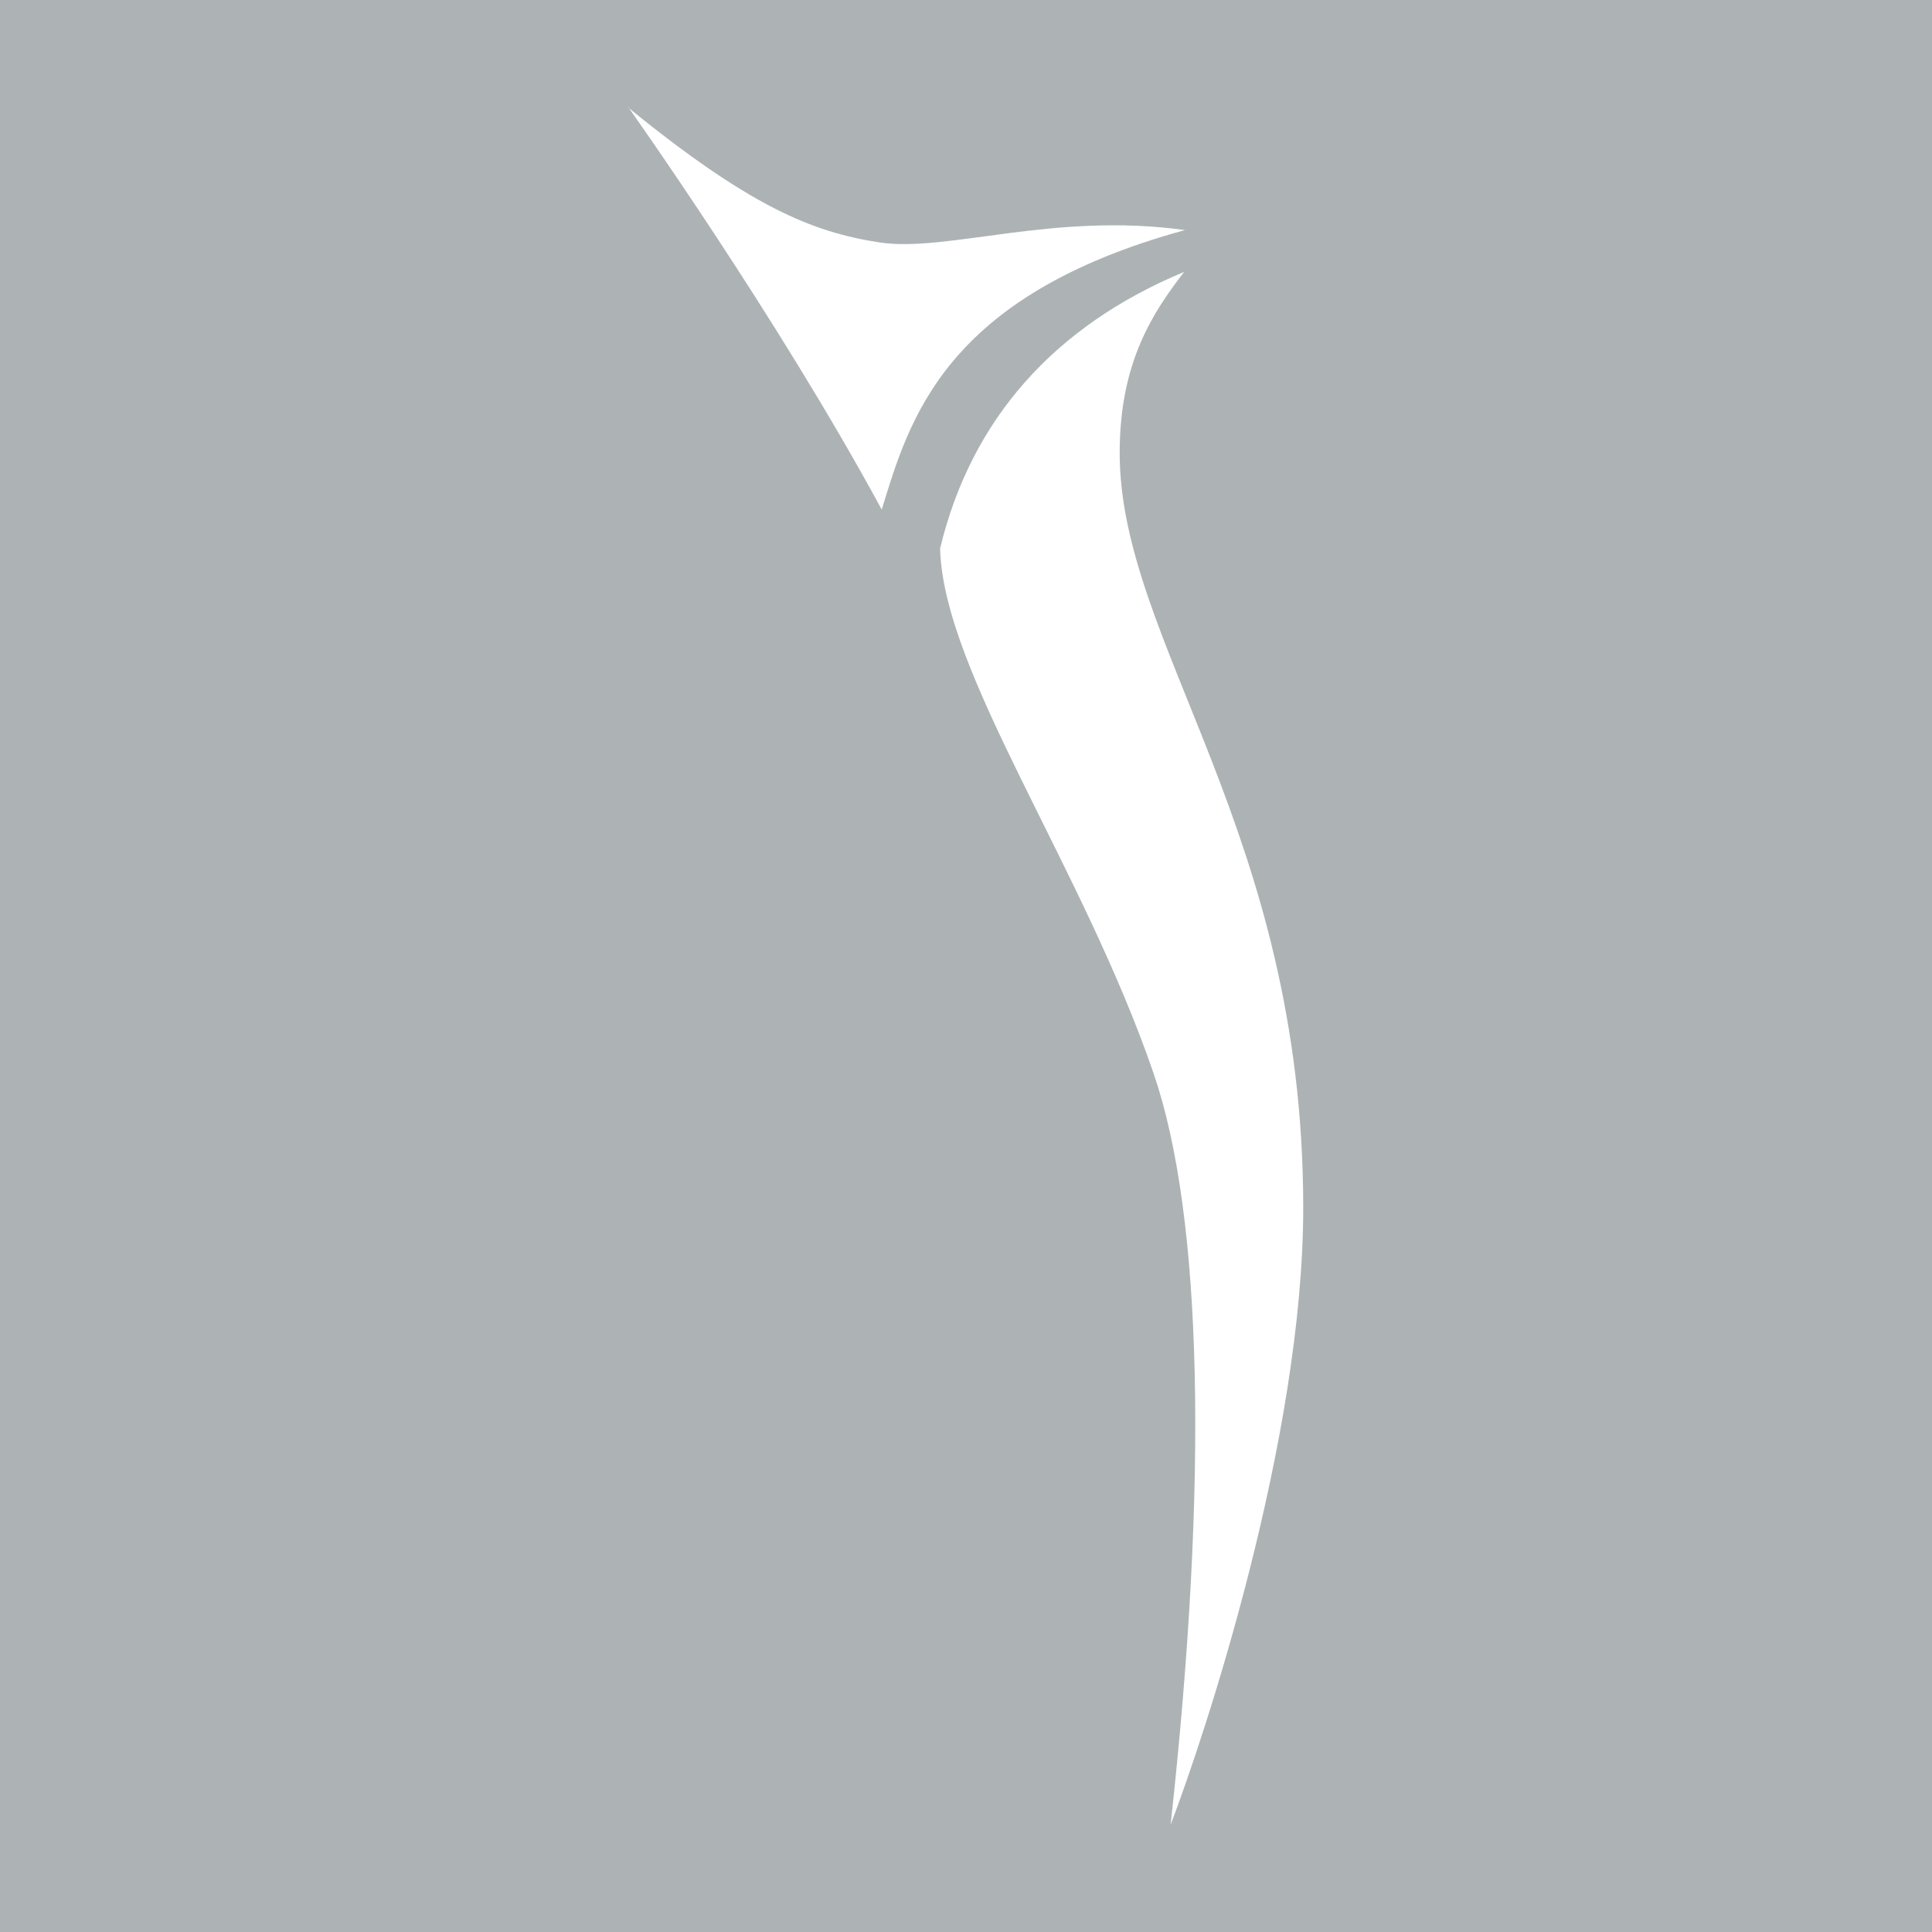
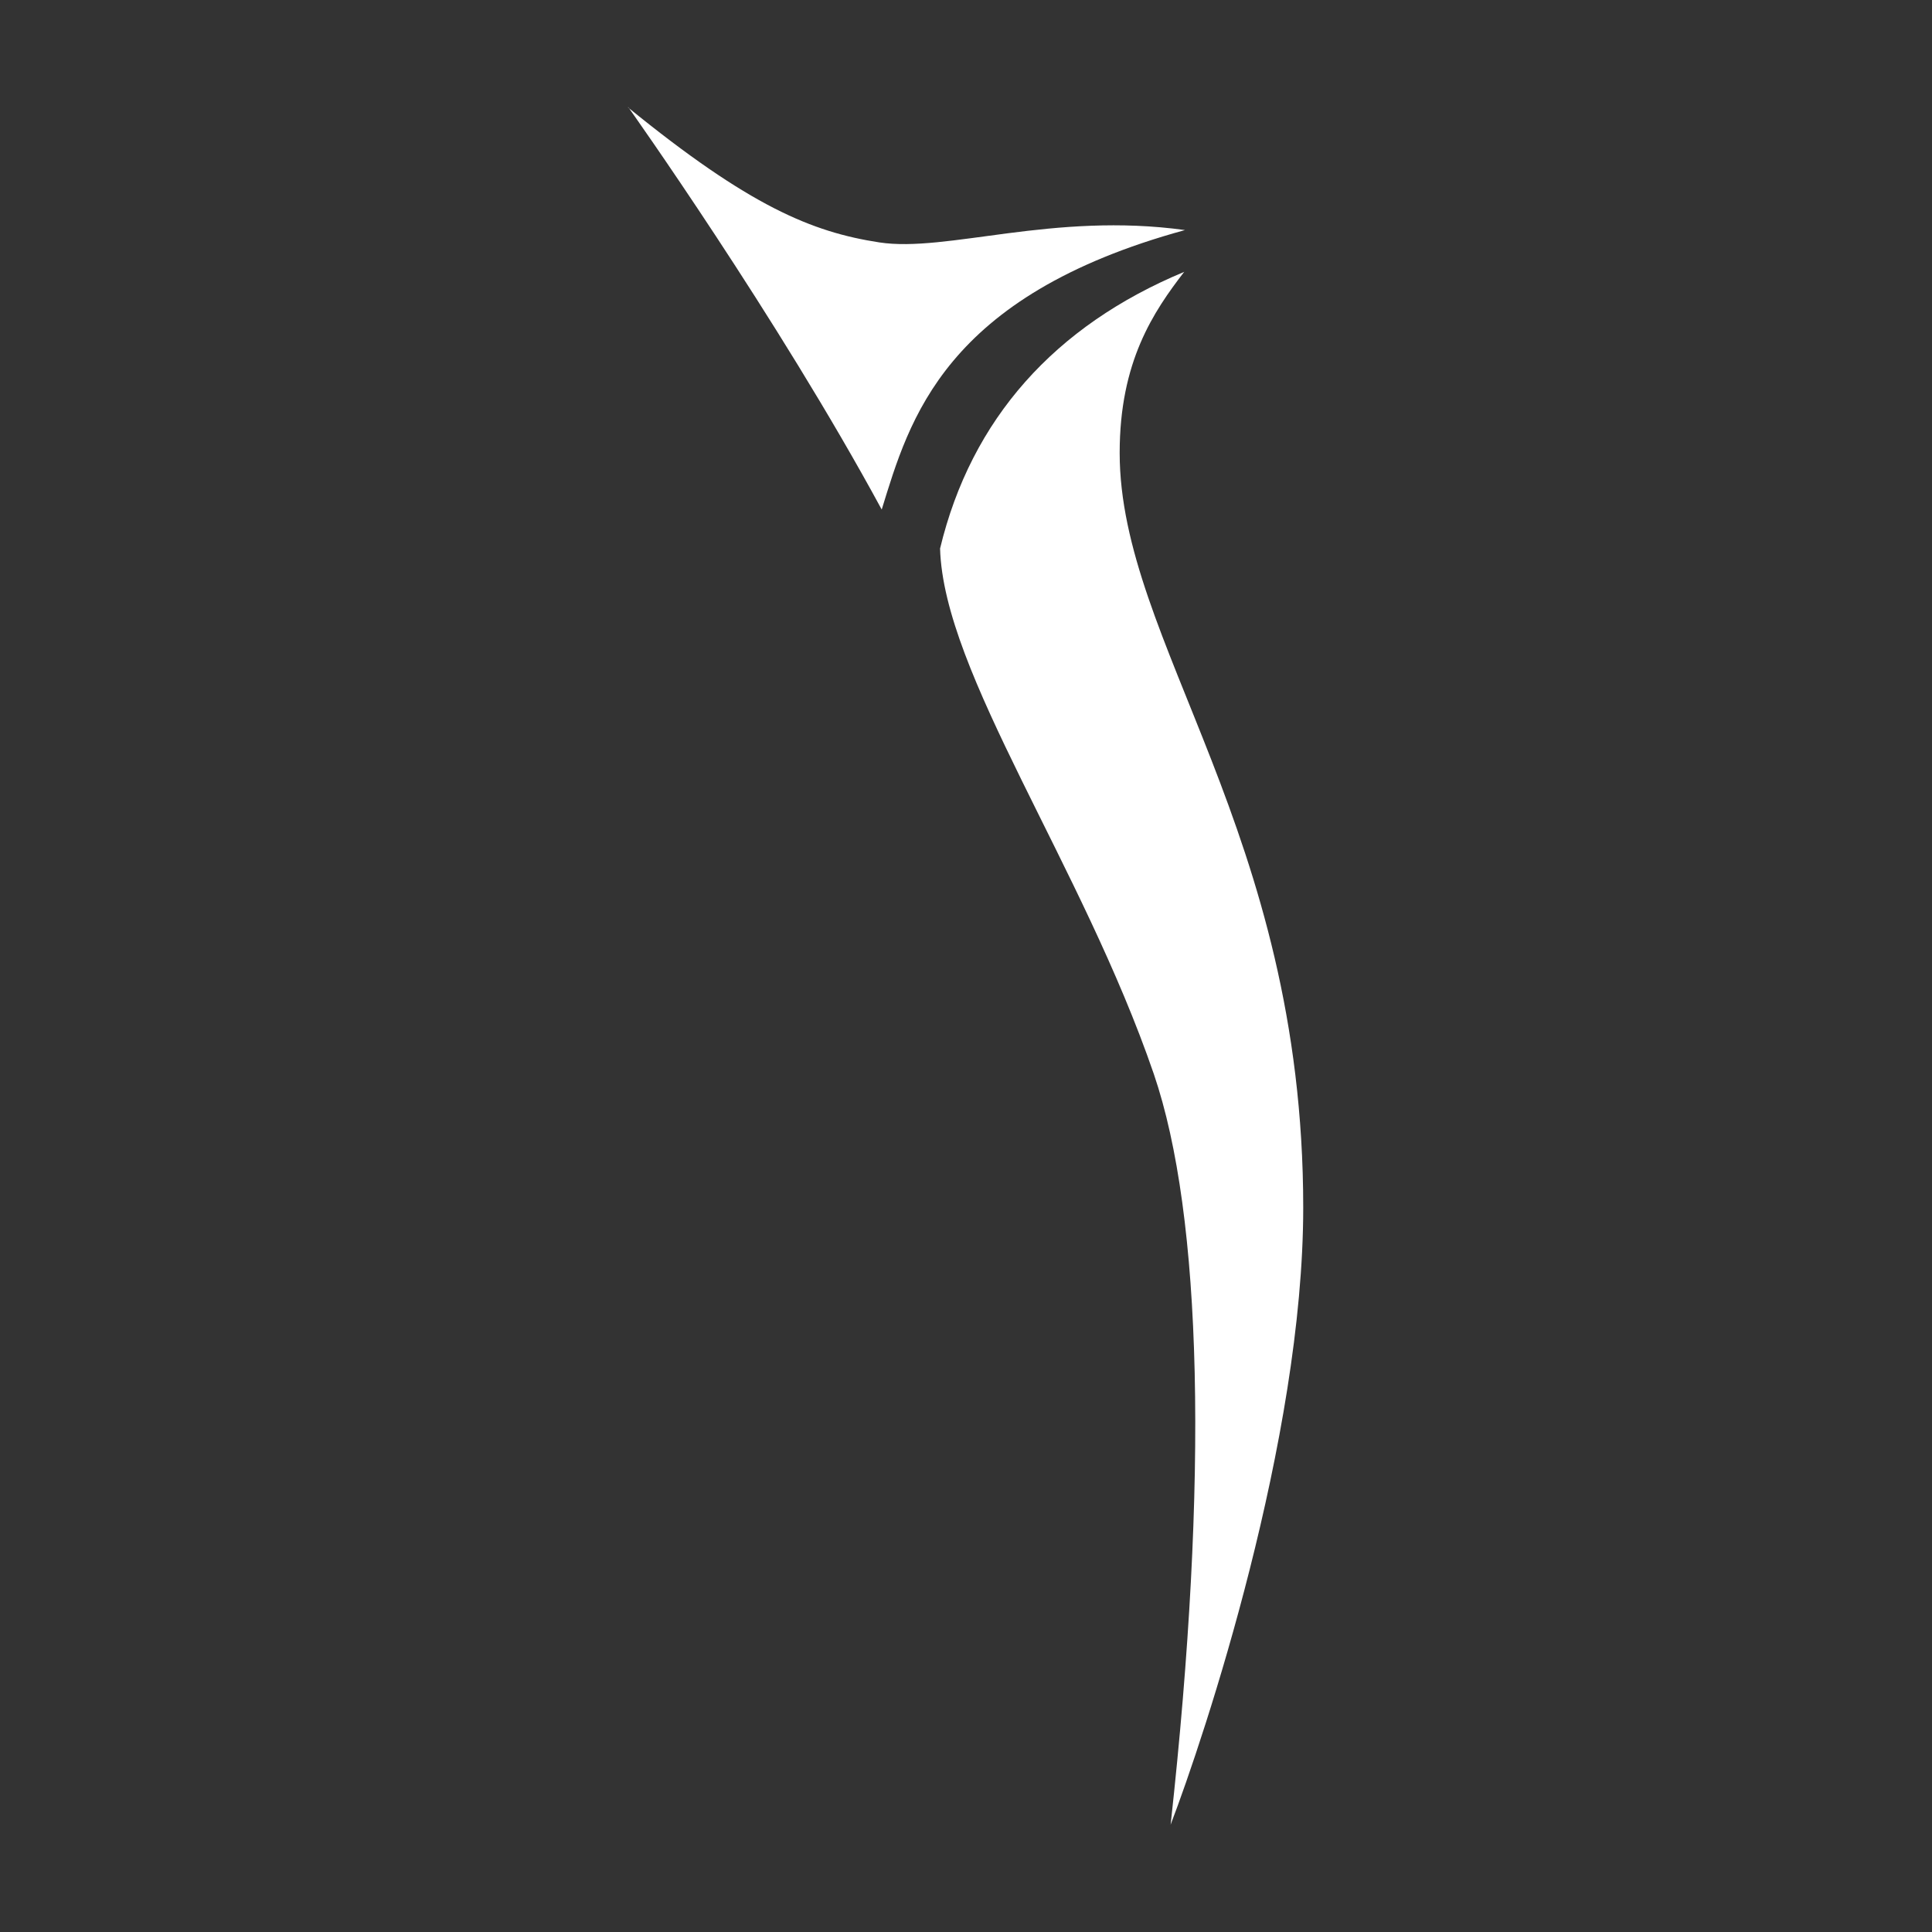
<svg xmlns="http://www.w3.org/2000/svg" width="360" height="360" viewBox="0 0 360 360" fill="none">
  <rect x="0" y="0" width="360" height="360" fill="#333333" stroke="none" />
  <g clip-path="url(#a)">
-     <rect width="360" height="360" fill="#ADB3B4" />
    <path d="M117.092 20C117.092 20 144.841 59.036 164.294 94.948C169.456 78.232 175.817 55.178 220.806 42.87C196.191 39.472 176.371 47.095 163.833 45.166C151.295 43.238 139.679 38.462 117 20H117.092Z" fill="white" />
    <path d="M220.619 50.677C196.557 60.689 180.977 78.048 175.169 102.204C175.814 125.442 201.628 161.171 214.995 200.115C224.03 226.567 225.228 275.43 218.13 340C224.491 323.375 242.837 268.083 242.837 225.006C242.837 154.833 208.634 119.747 208.634 84.386C208.634 67.394 214.903 58.117 220.711 50.585L220.619 50.677Z" fill="white" />
  </g>
  <defs>
    <clipPath id="a">
      <rect width="360" height="360" fill="white" />
    </clipPath>
  </defs>
</svg>